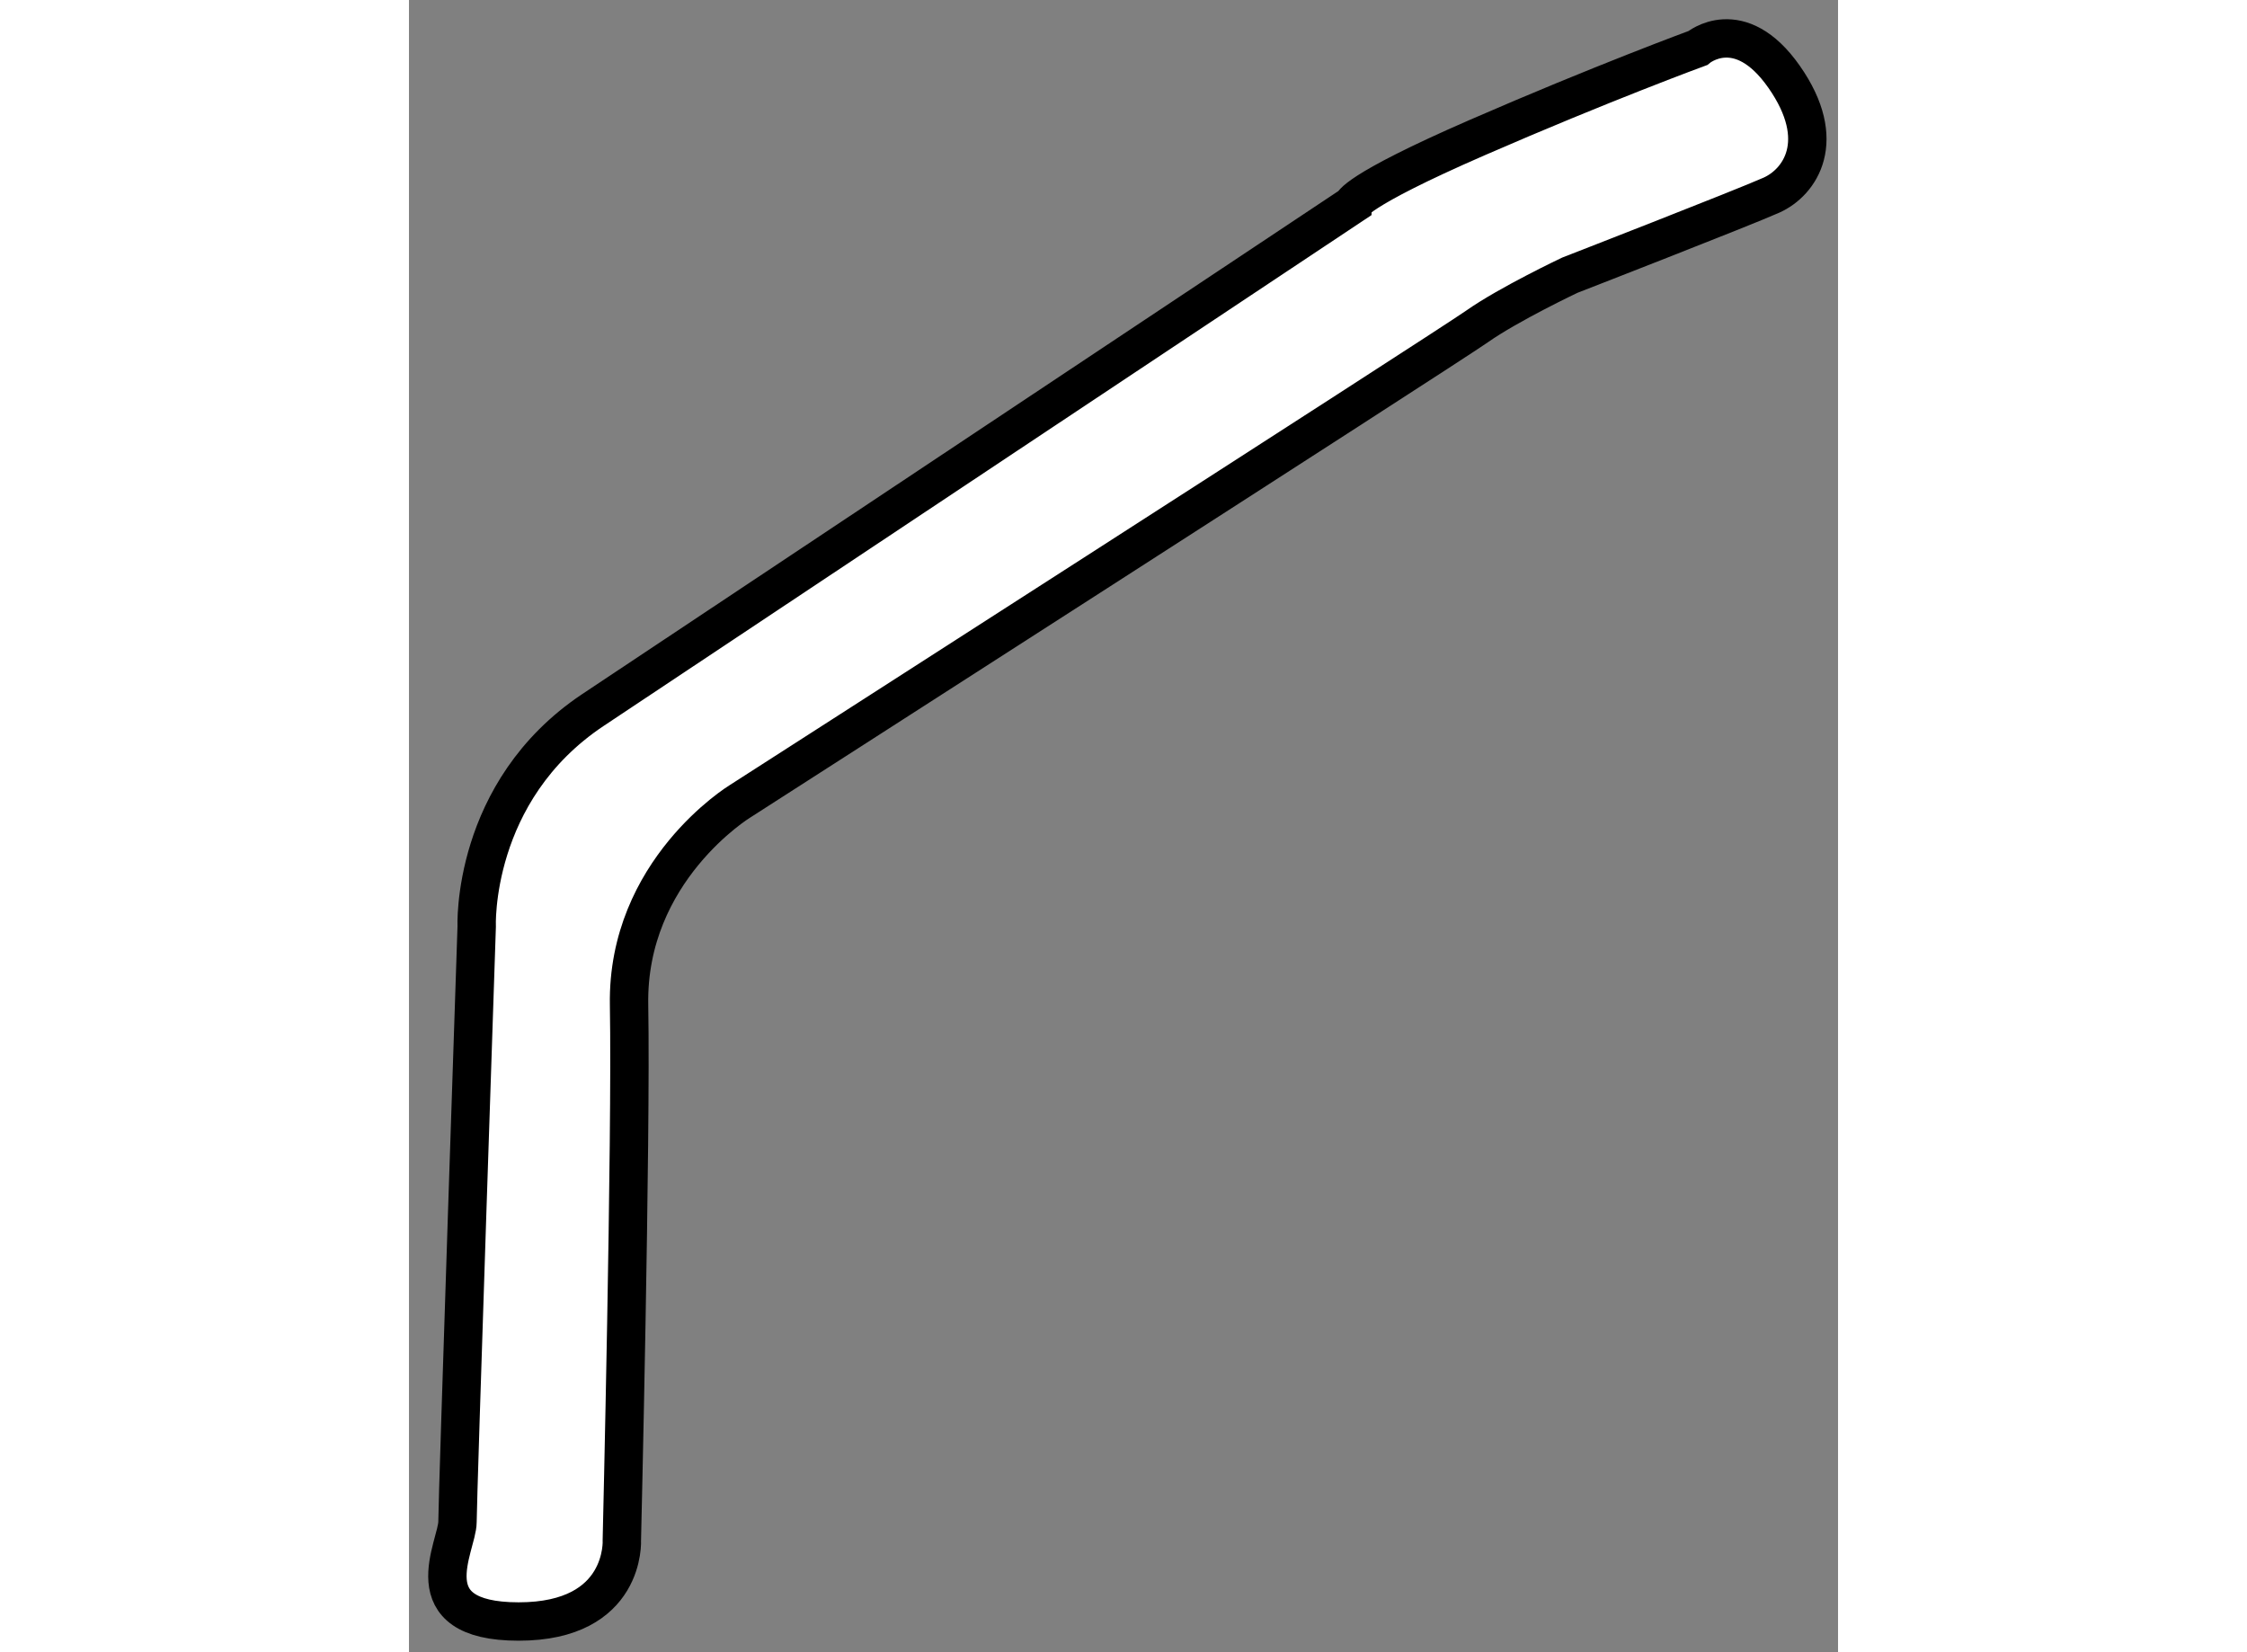
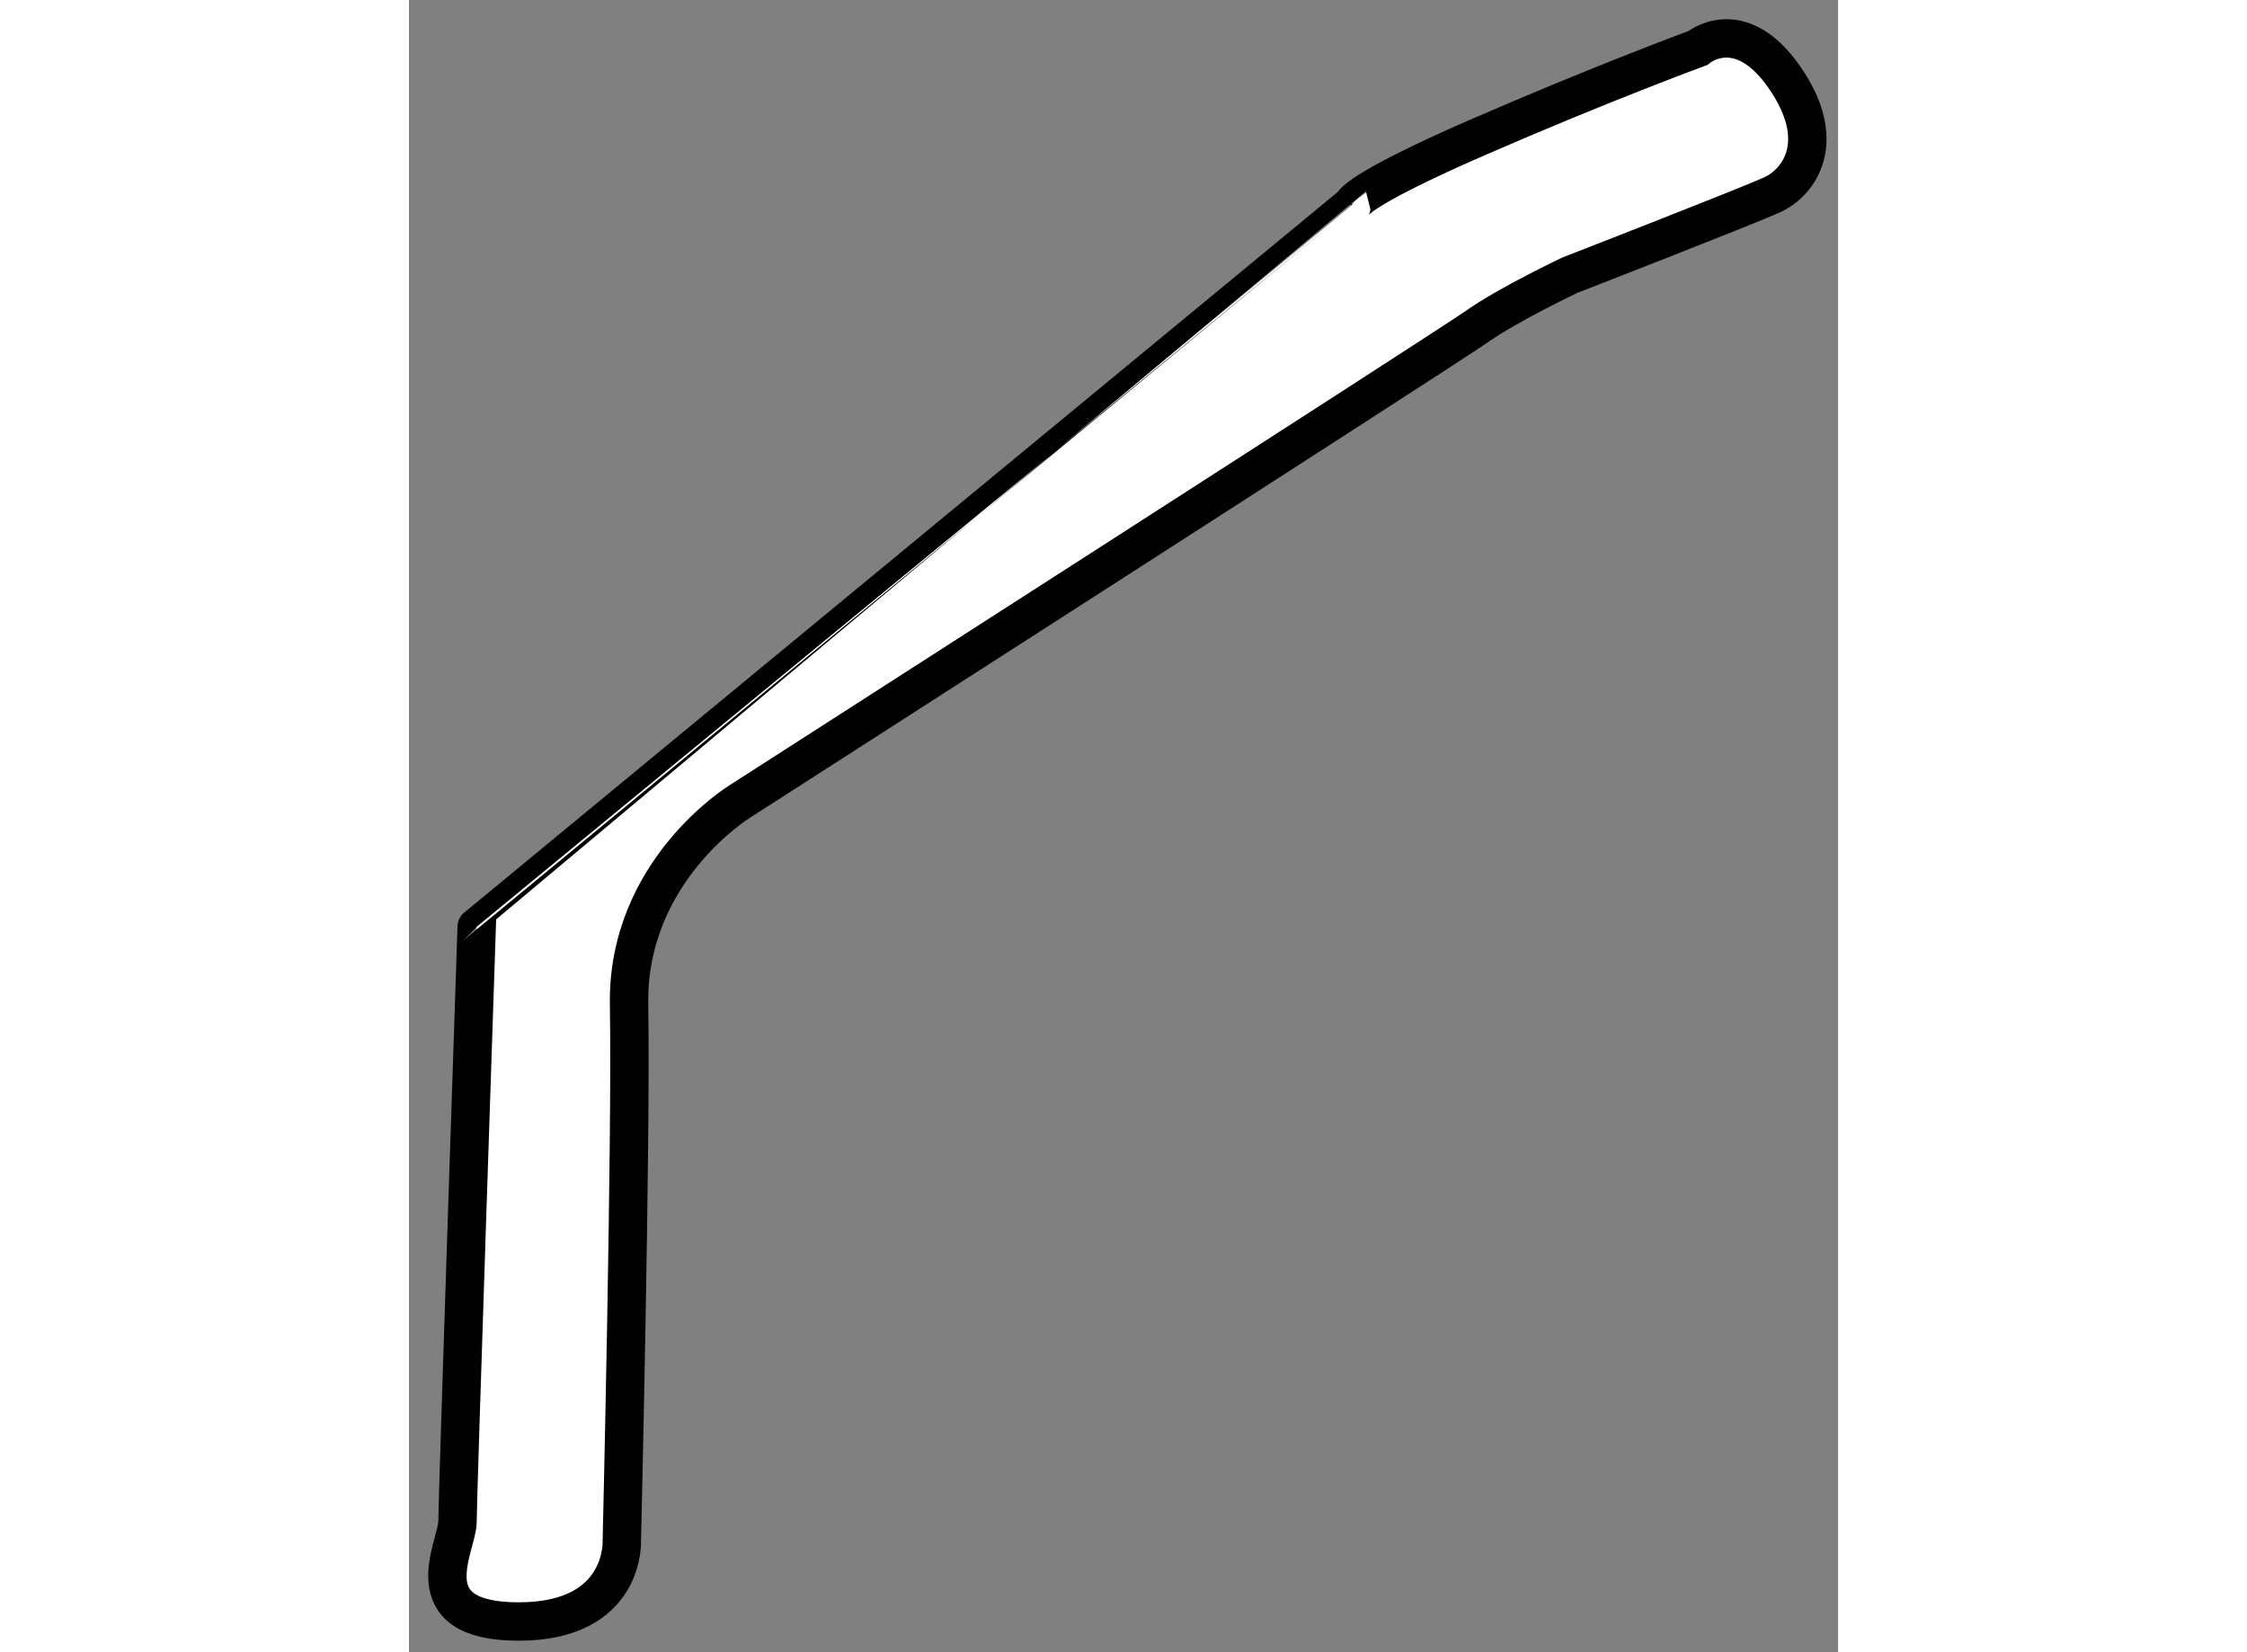
<svg xmlns="http://www.w3.org/2000/svg" version="1.1" x="0px" y="0px" width="244.8px" height="180px" viewBox="67.649 70.77 18.616 21.523" enable-background="new 0 0 244.8 180" xml:space="preserve">
  <rect x="67.649" y="70.77" width="18.616" height="21.523" fill="#808080" stroke="none" />
  <g>
-     <path fill="#FFFFFF" stroke="#000000" stroke-width="0.5" d="M79.938,73.438c0,0,0-0.167,1.625-0.875s2.875-1.167,2.875-1.167    s0.542-0.458,1.125,0.375s0.208,1.375-0.167,1.542s-2.625,1.042-2.625,1.042s-0.792,0.375-1.208,0.667s-9.604,6.188-9.604,6.188    s-1.474,0.901-1.443,2.651s-0.094,6.969-0.094,6.969s0.063,1.063-1.344,1.063s-0.797-0.984-0.797-1.297s0.25-7.75,0.25-7.75    s-0.078-1.766,1.516-2.828S79.938,73.438,79.938,73.438z" />
+     <path fill="#FFFFFF" stroke="#000000" stroke-width="0.5" d="M79.938,73.438c0,0,0-0.167,1.625-0.875s2.875-1.167,2.875-1.167    s0.542-0.458,1.125,0.375s0.208,1.375-0.167,1.542s-2.625,1.042-2.625,1.042s-0.792,0.375-1.208,0.667s-9.604,6.188-9.604,6.188    s-1.474,0.901-1.443,2.651s-0.094,6.969-0.094,6.969s0.063,1.063-1.344,1.063s-0.797-0.984-0.797-1.297s0.25-7.75,0.25-7.75    S79.938,73.438,79.938,73.438z" />
  </g>
</svg>